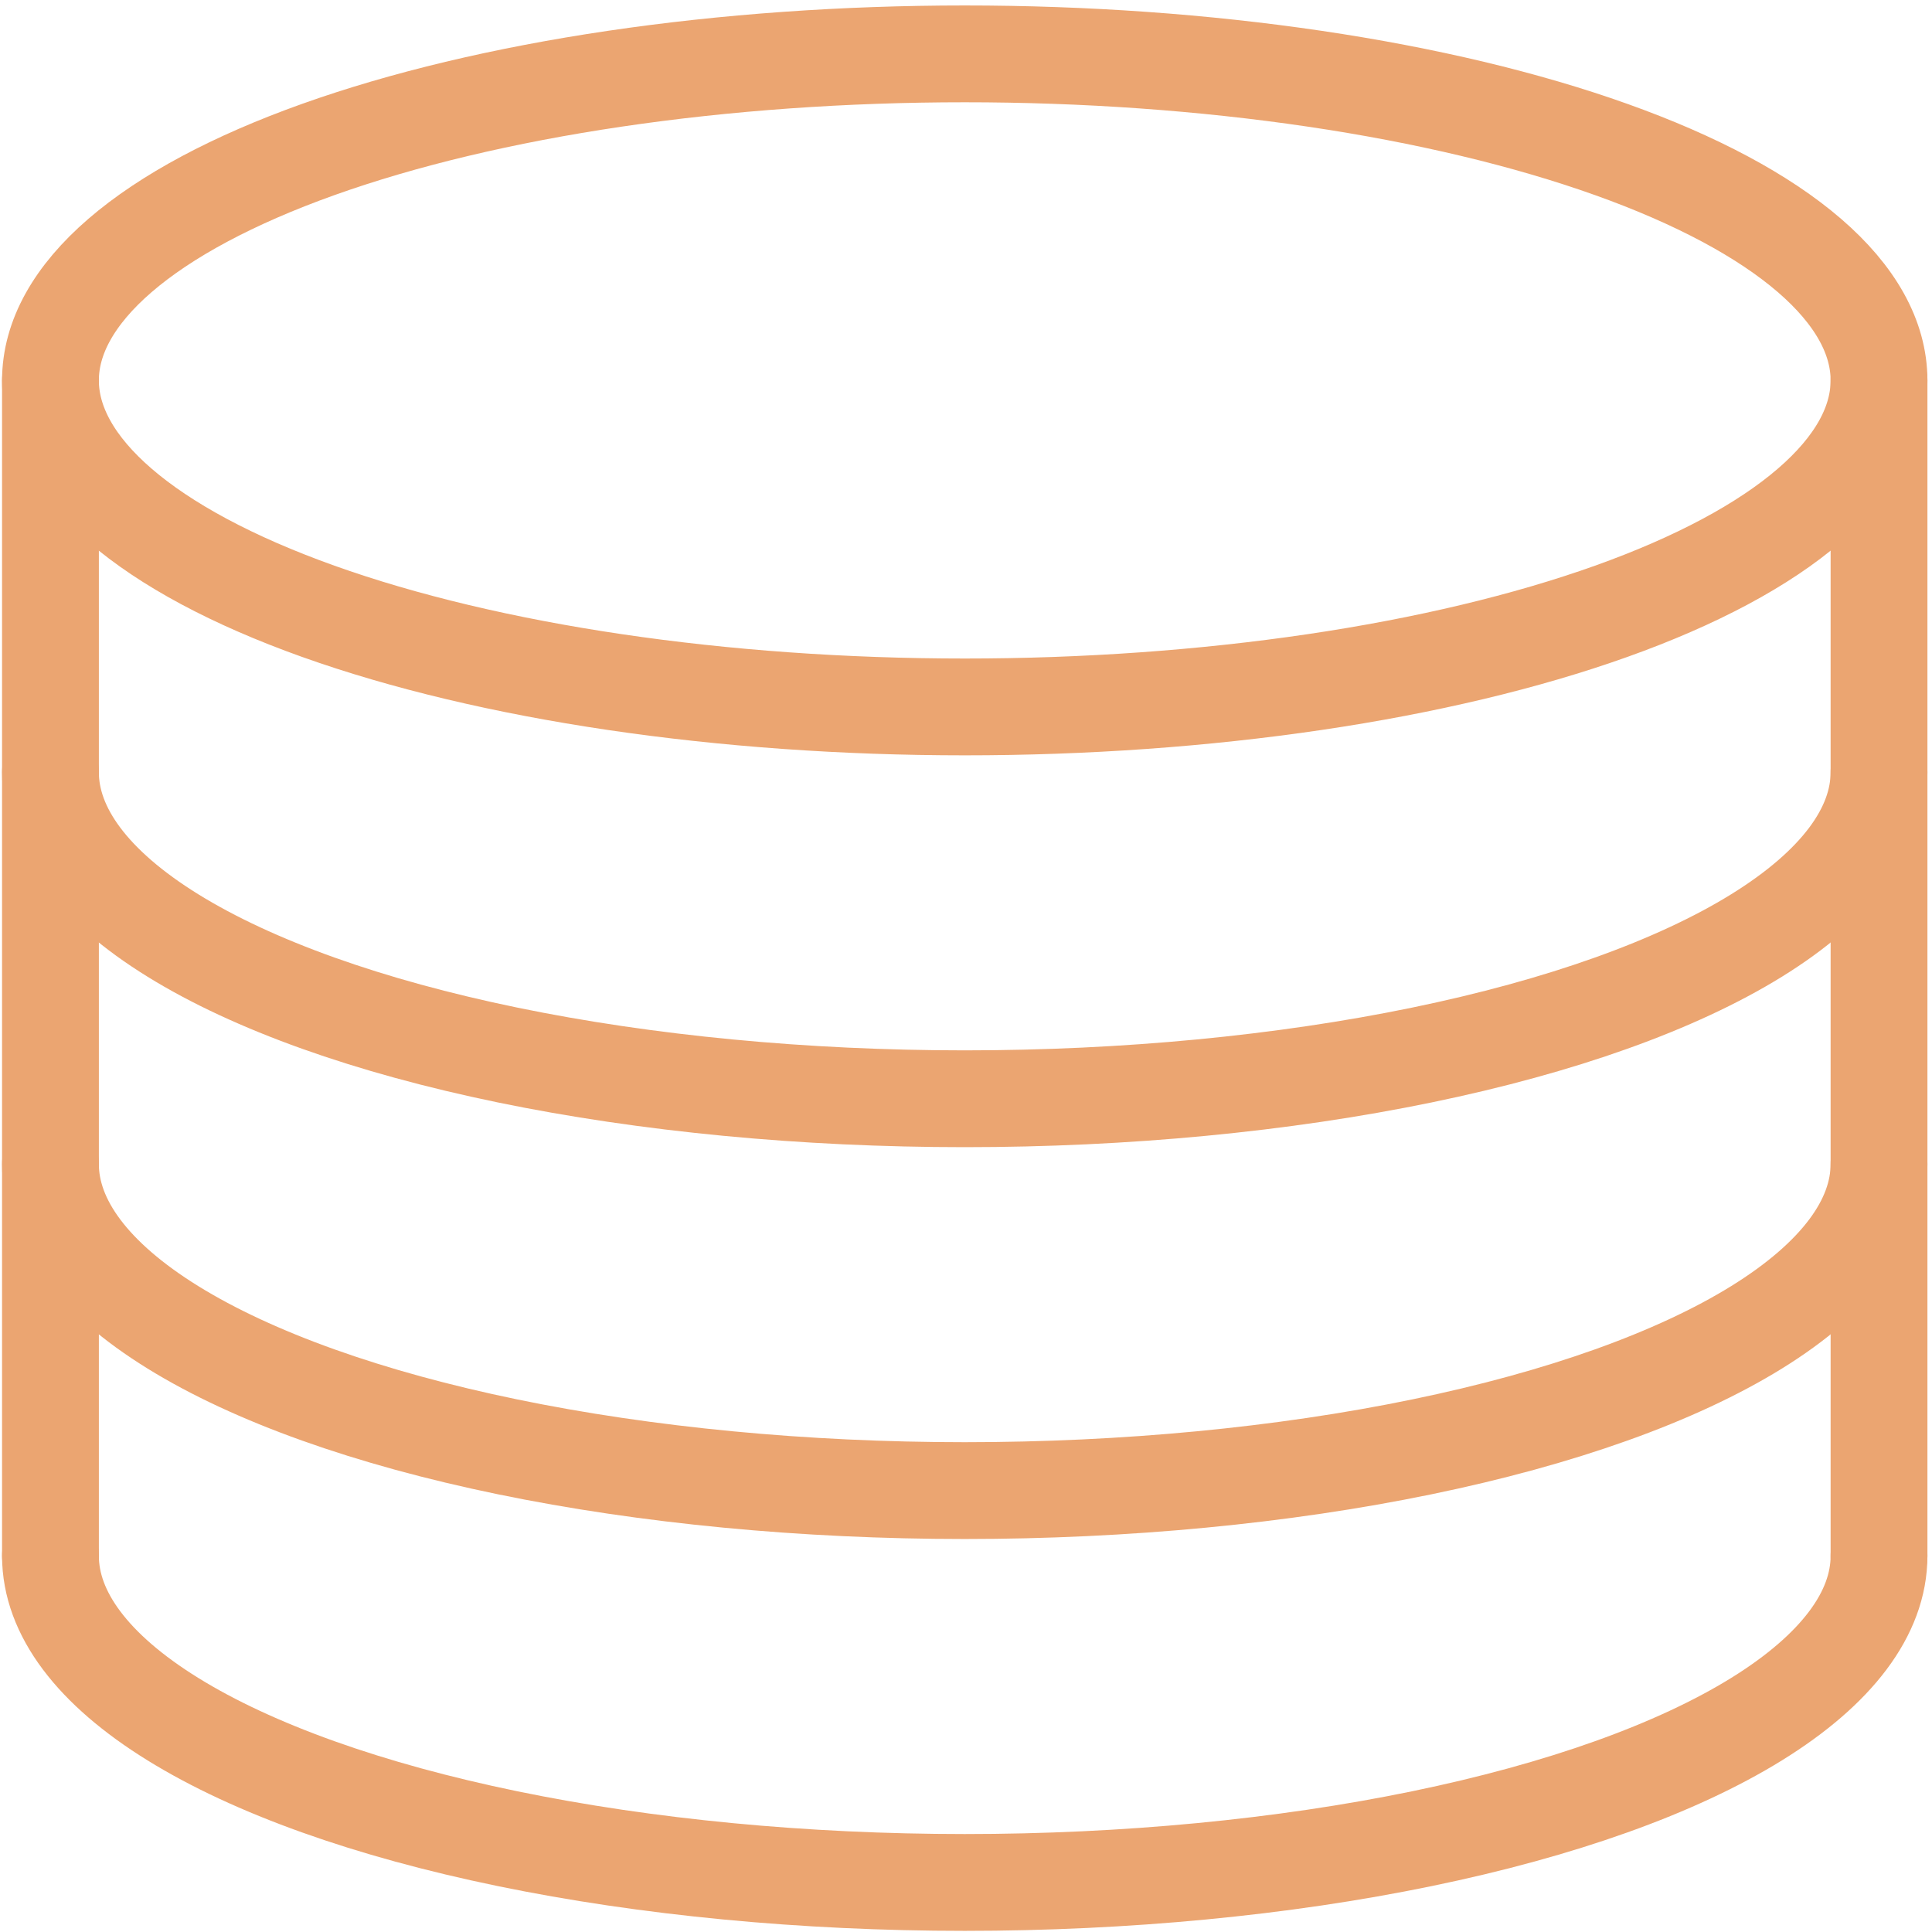
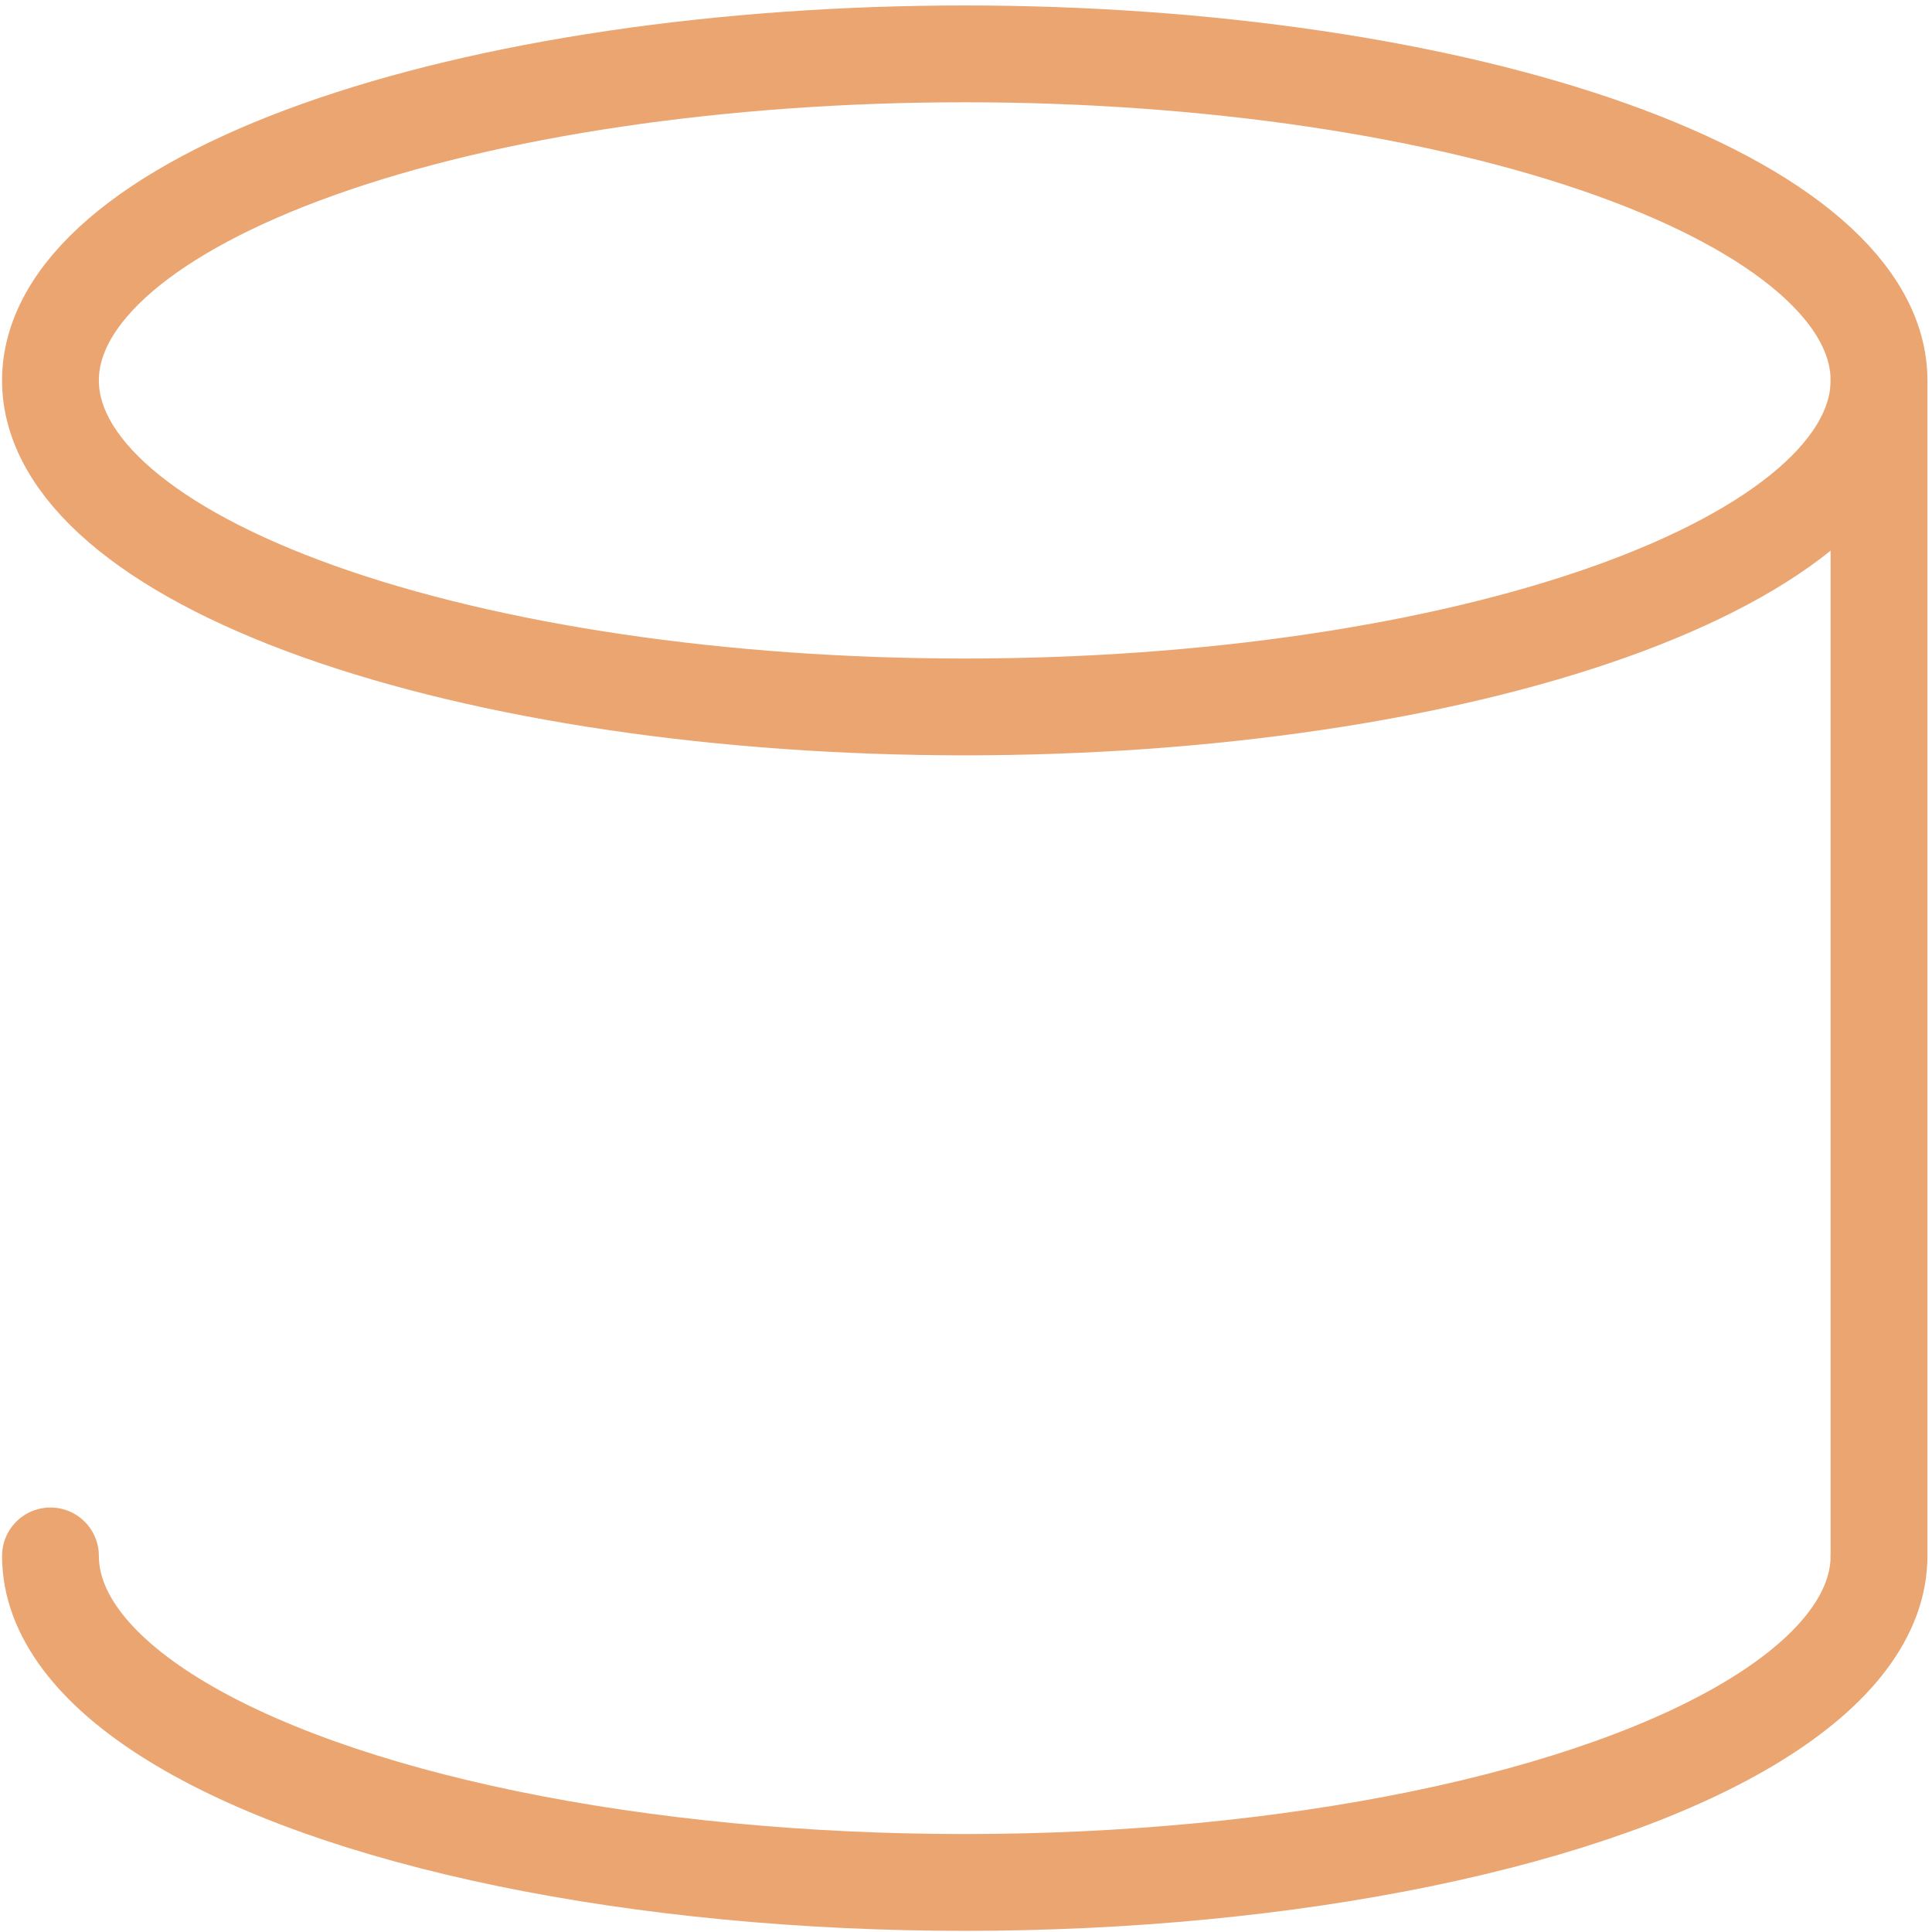
<svg xmlns="http://www.w3.org/2000/svg" width="128" height="128" viewBox="0 0 128 128" fill="none">
  <path d="M124.49 25.203C124.49 28.044 122.923 30.857 119.879 33.481C116.835 36.106 112.373 38.491 106.748 40.5C101.124 42.509 94.446 44.102 87.097 45.189C79.748 46.276 71.871 46.836 63.916 46.836C47.851 46.836 32.444 44.557 21.084 40.5C9.724 36.443 3.343 30.94 3.343 25.203C3.343 22.362 4.909 19.549 7.953 16.924C10.998 14.299 15.459 11.914 21.084 9.905C26.709 7.897 33.387 6.303 40.736 5.216C48.085 4.129 55.962 3.569 63.916 3.569C71.871 3.569 79.748 4.129 87.097 5.216C94.446 6.303 101.124 7.897 106.748 9.905C112.373 11.914 116.835 14.299 119.879 16.924C122.923 19.549 124.49 22.362 124.49 25.203Z" stroke="#EBA571" stroke-width="6.414" stroke-linecap="round" stroke-linejoin="round" />
  <path d="M124.49 103.083C124.49 106.881 121.691 110.611 116.375 113.9C111.058 117.189 103.412 119.92 94.203 121.818C84.995 123.717 74.549 124.717 63.916 124.717C53.283 124.717 42.838 123.717 33.629 121.818C24.421 119.92 16.774 117.189 11.458 113.9C6.141 110.611 3.343 106.881 3.343 103.083" stroke="#EBA571" stroke-width="6.414" stroke-linecap="round" stroke-linejoin="round" />
-   <path d="M124.49 77.123C124.49 80.92 121.691 84.651 116.375 87.94C111.058 91.228 103.412 93.959 94.203 95.858C84.995 97.757 74.549 98.756 63.916 98.756C53.283 98.756 42.838 97.757 33.629 95.858C24.421 93.959 16.774 91.228 11.458 87.94C6.141 84.651 3.343 80.92 3.343 77.123" stroke="#EBA571" stroke-width="6.414" stroke-linecap="round" stroke-linejoin="round" />
-   <path d="M124.49 51.163C124.49 54.96 121.691 58.691 116.375 61.98C111.058 65.268 103.412 67.999 94.203 69.898C84.995 71.797 74.549 72.796 63.916 72.796C53.283 72.796 42.838 71.797 33.629 69.898C24.421 67.999 16.774 65.268 11.458 61.98C6.141 58.691 3.343 54.96 3.343 51.163" stroke="#EBA571" stroke-width="6.414" stroke-linecap="round" stroke-linejoin="round" />
-   <path d="M3.343 25.203V103.083" stroke="#EBA571" stroke-width="6.414" stroke-linecap="round" stroke-linejoin="round" />
  <path d="M124.49 25.203V103.083" stroke="#EBA571" stroke-width="6.414" stroke-linecap="round" stroke-linejoin="round" />
</svg>